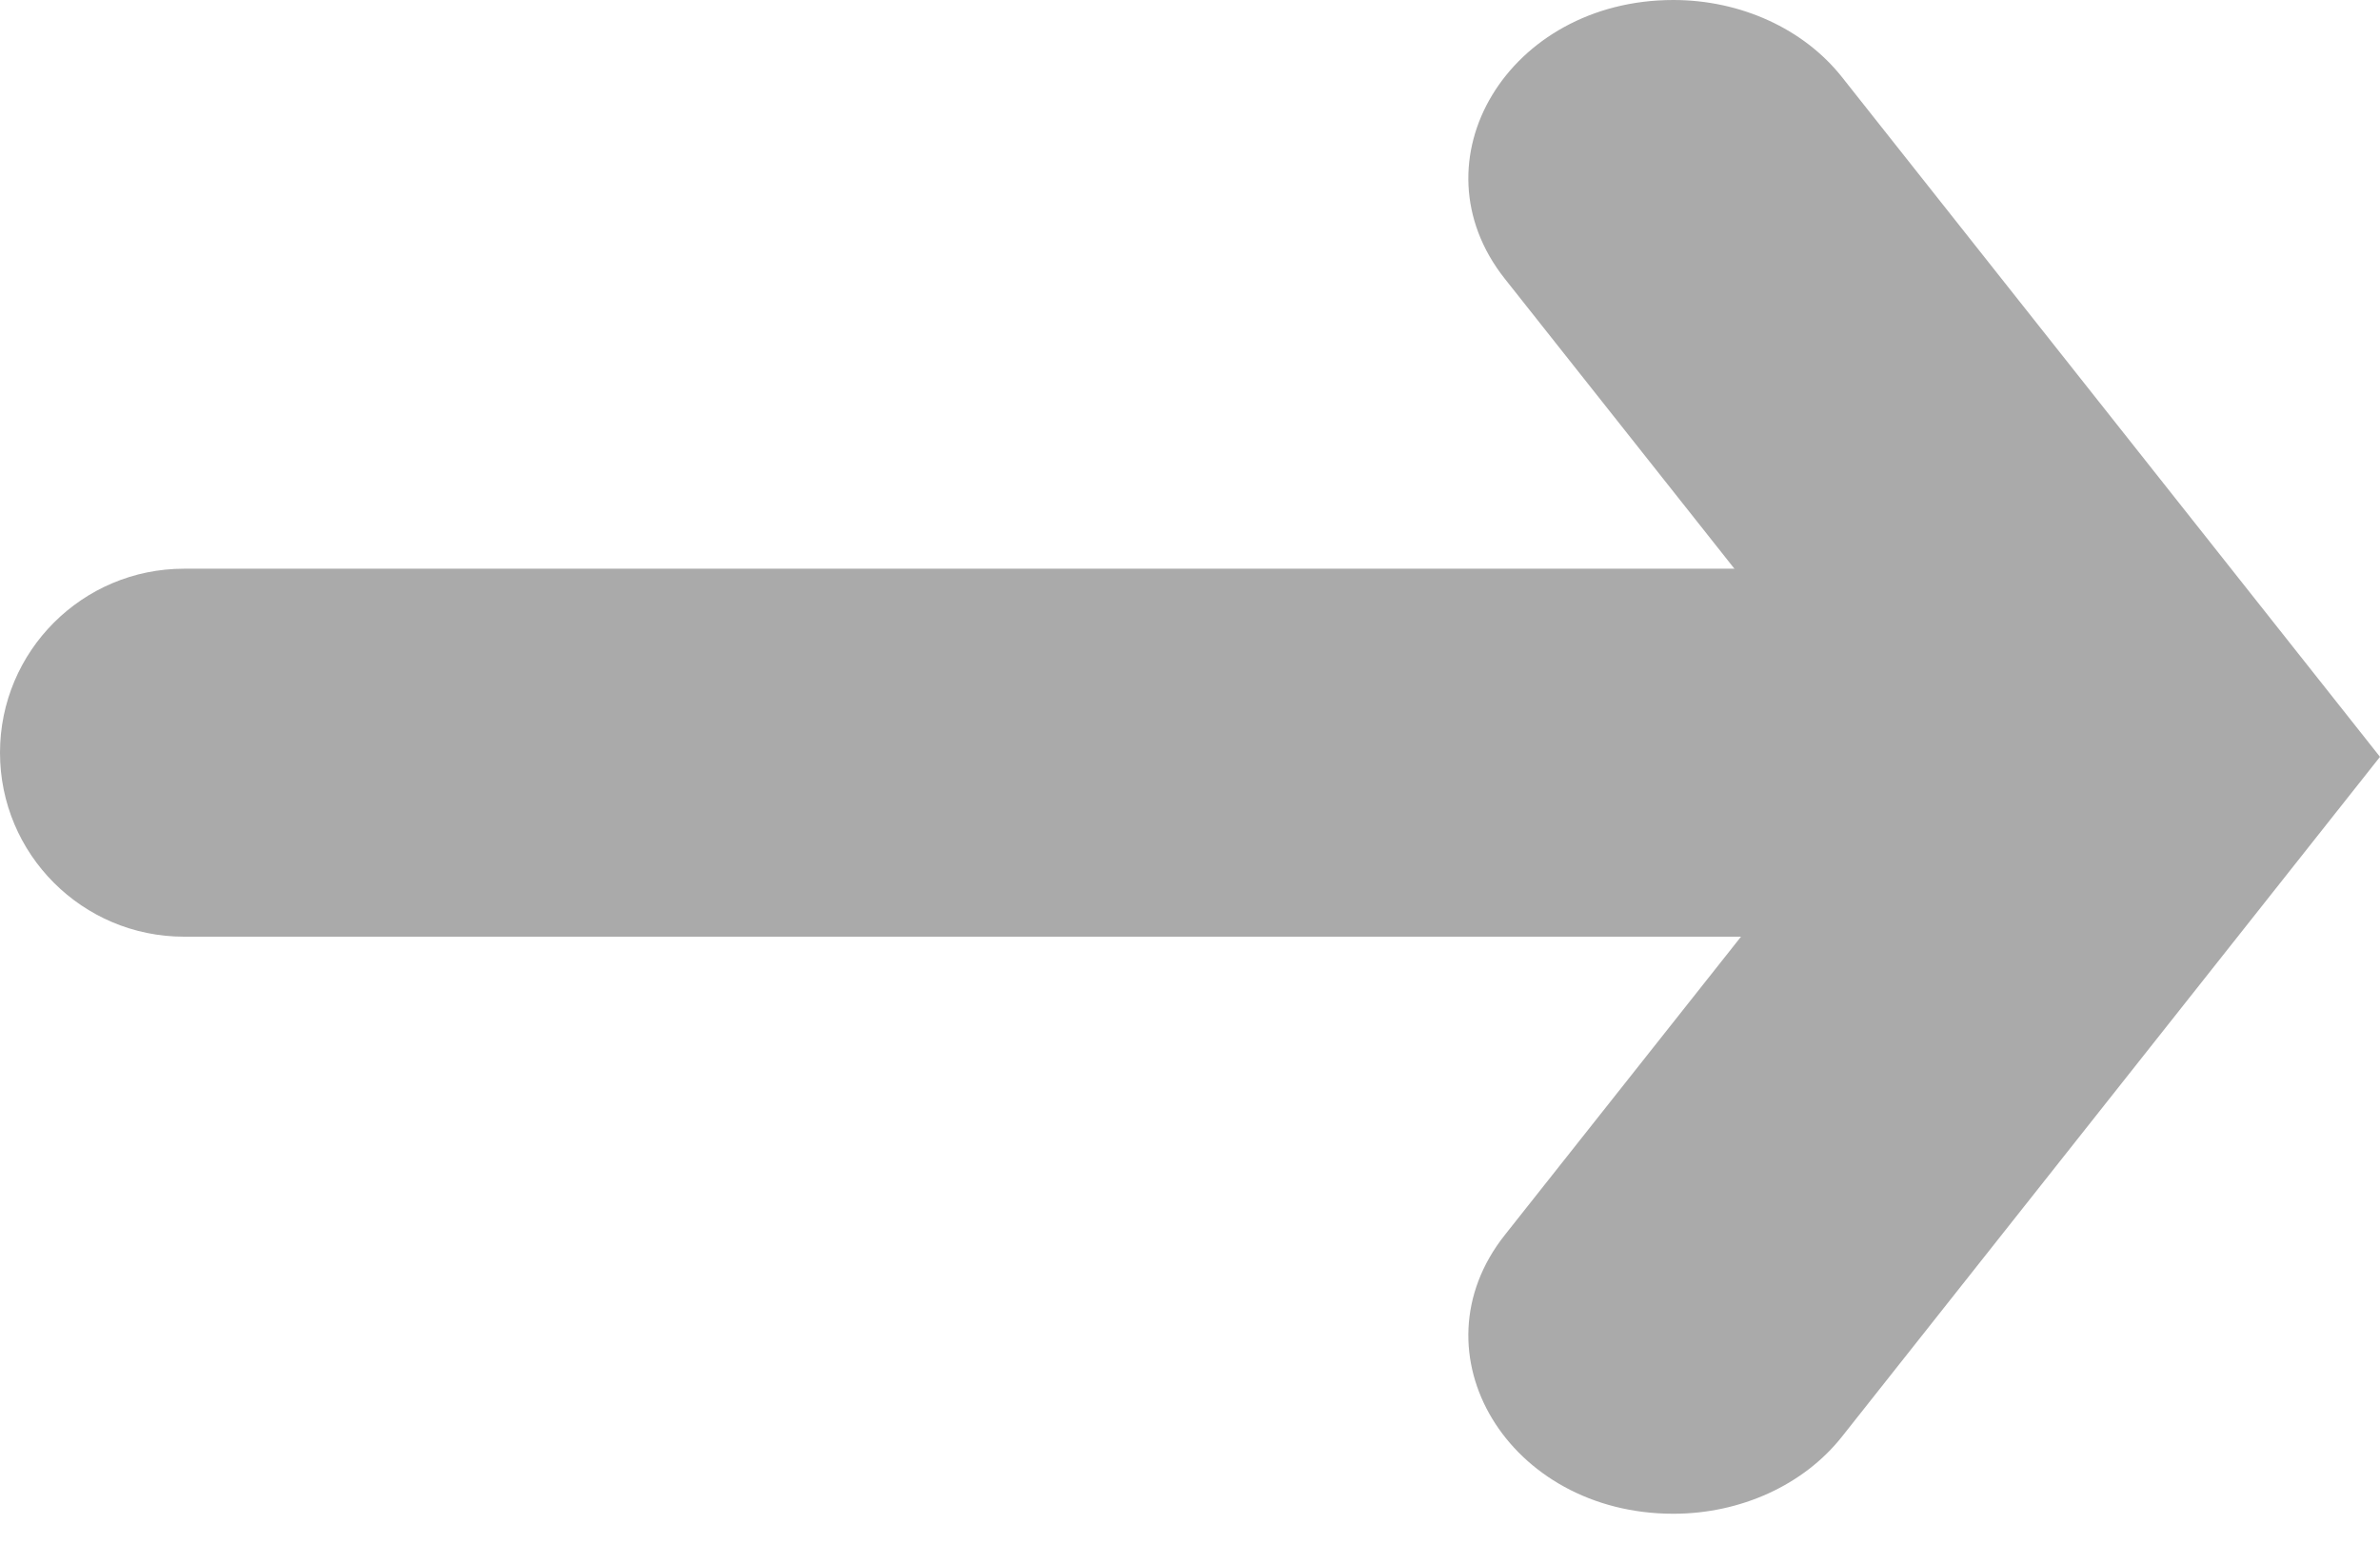
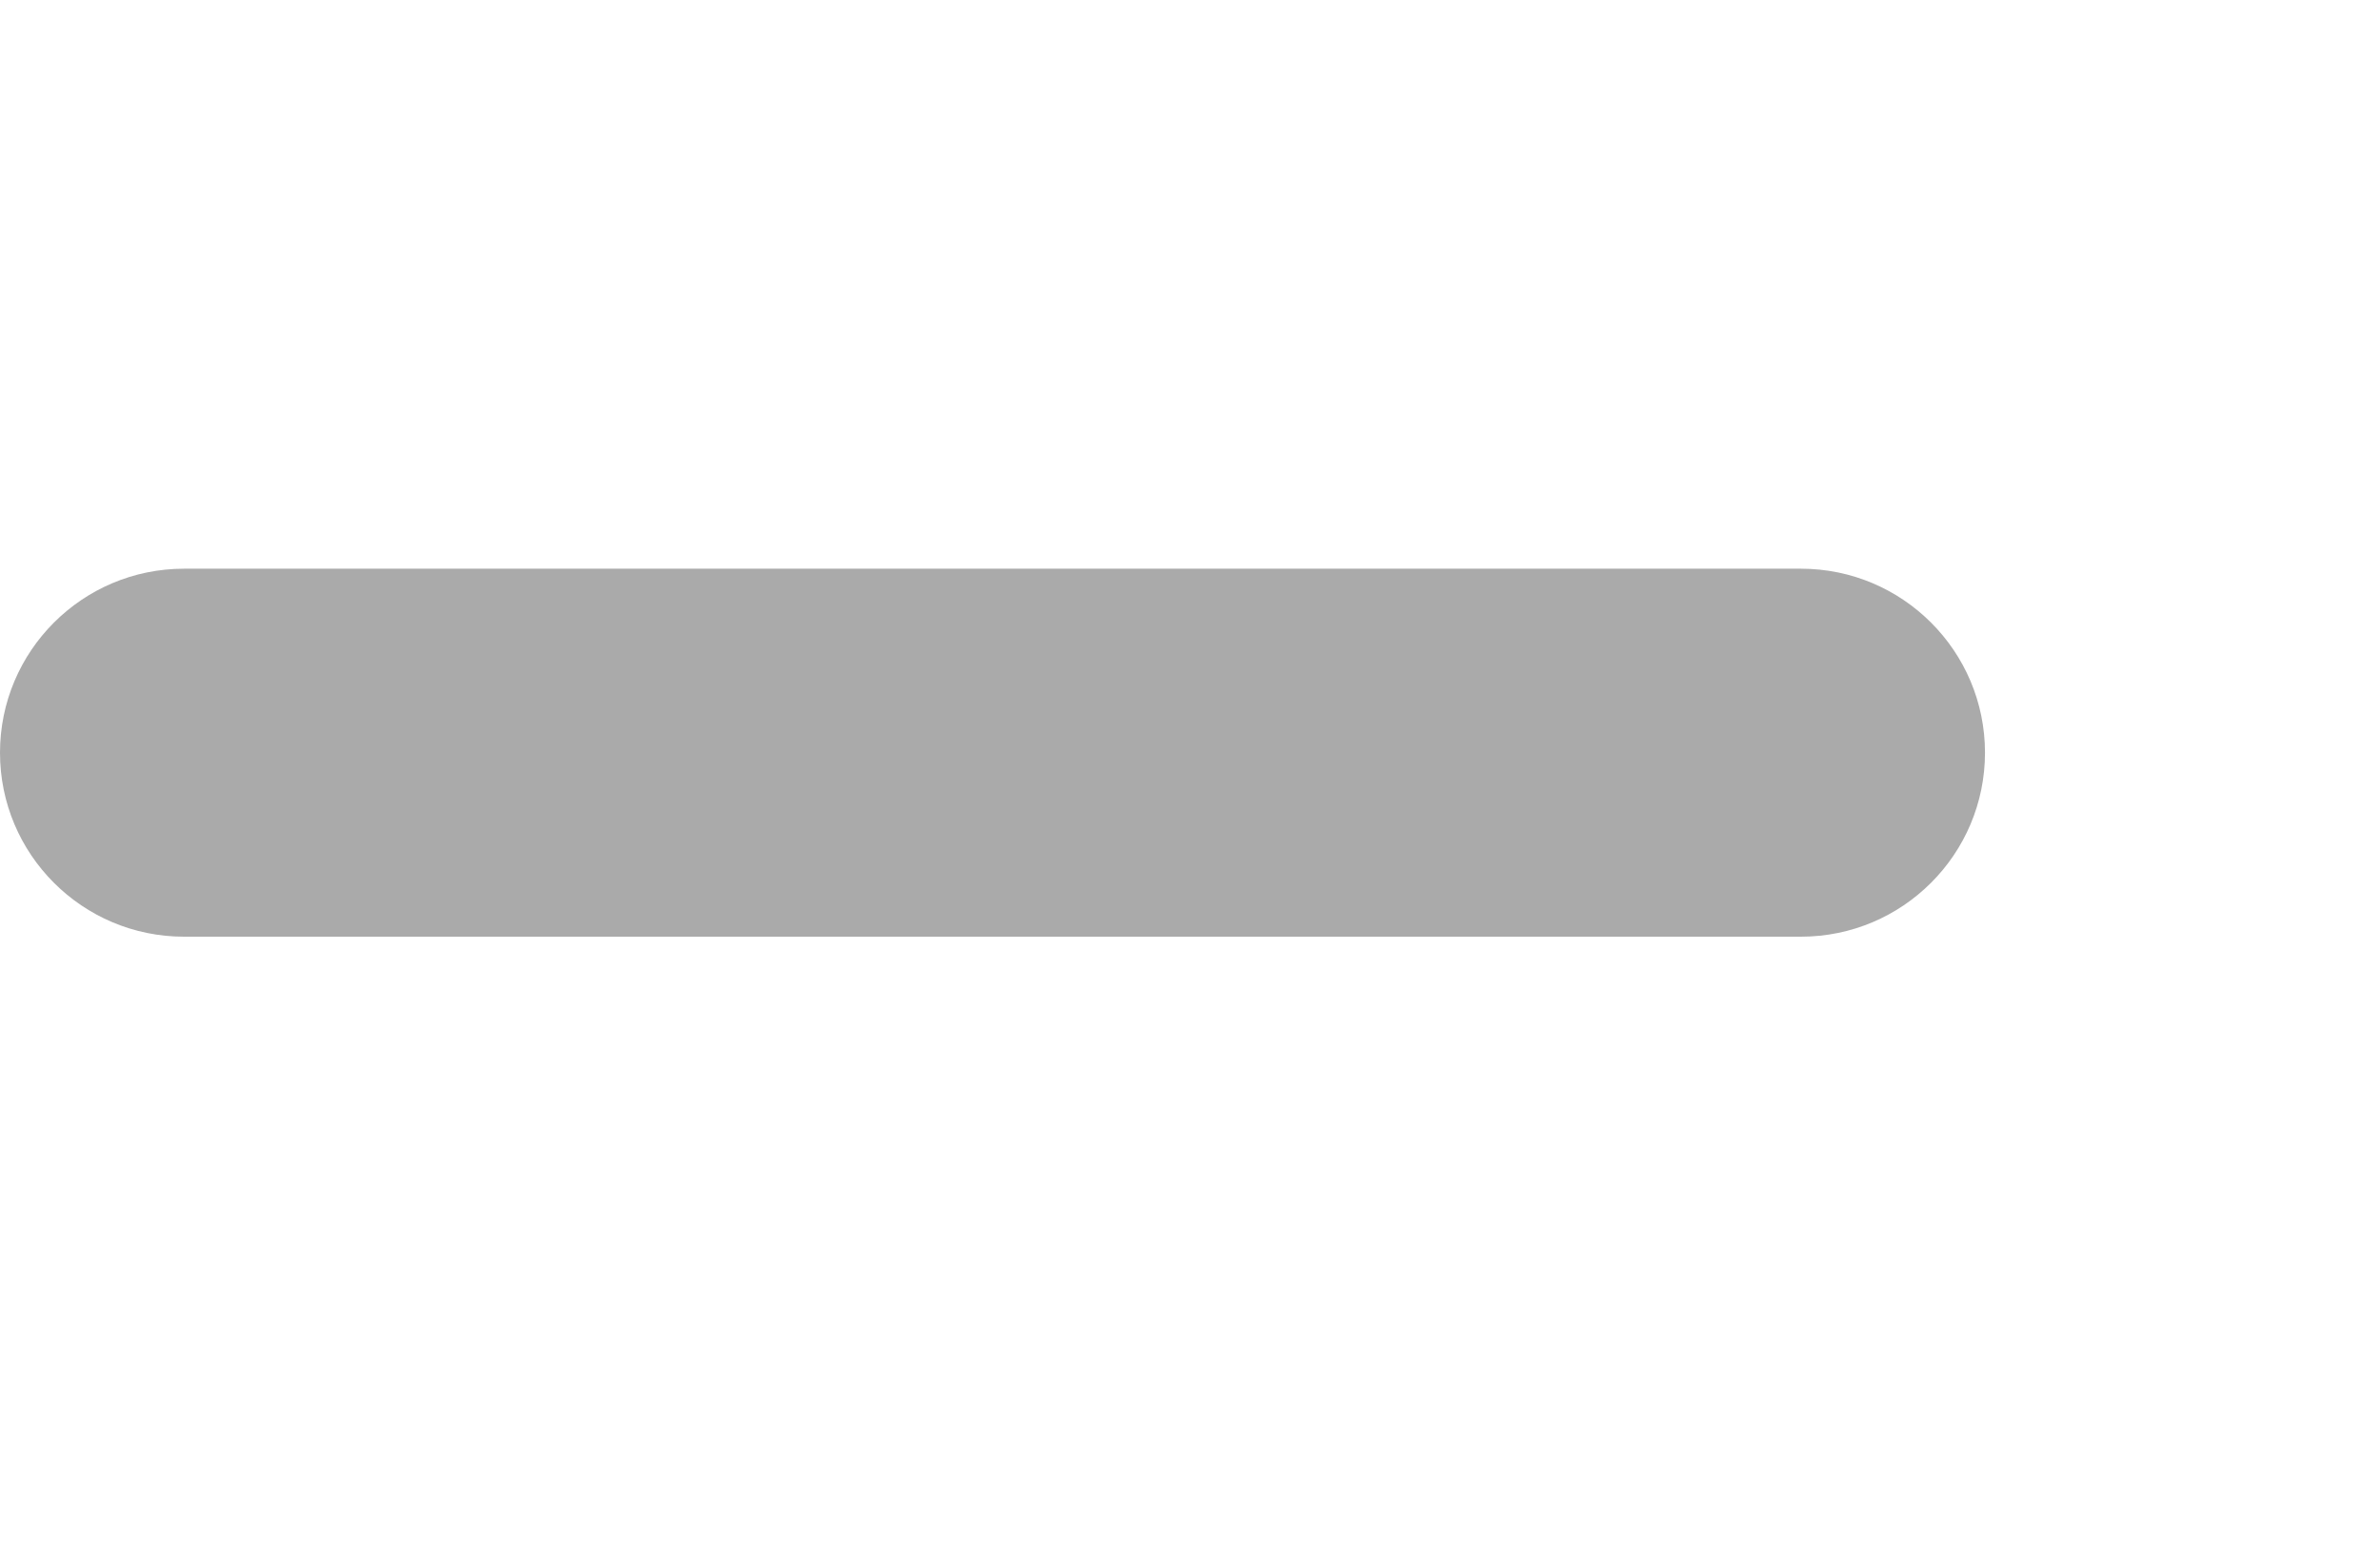
<svg xmlns="http://www.w3.org/2000/svg" width="35" height="23" viewBox="0 0 35 23" fill="none">
-   <path d="M24.608 0C22.183 0 20.755 2.363 22.129 4.099L27.697 11.131L22.129 18.164C20.755 19.899 22.183 22.263 24.608 22.263C25.597 22.263 26.524 21.841 27.087 21.13L35 11.131L27.087 1.133C26.524 0.422 25.597 0 24.608 0Z" fill="#AAAAAA" />
  <path d="M26.485 13.776H2.706C1.212 13.776 0 12.564 0 11.07C0 9.576 1.212 8.364 2.706 8.364H26.485C27.978 8.364 29.191 9.576 29.191 11.07C29.191 12.564 27.978 13.776 26.485 13.776Z" fill="#AAAAAA" />
</svg>